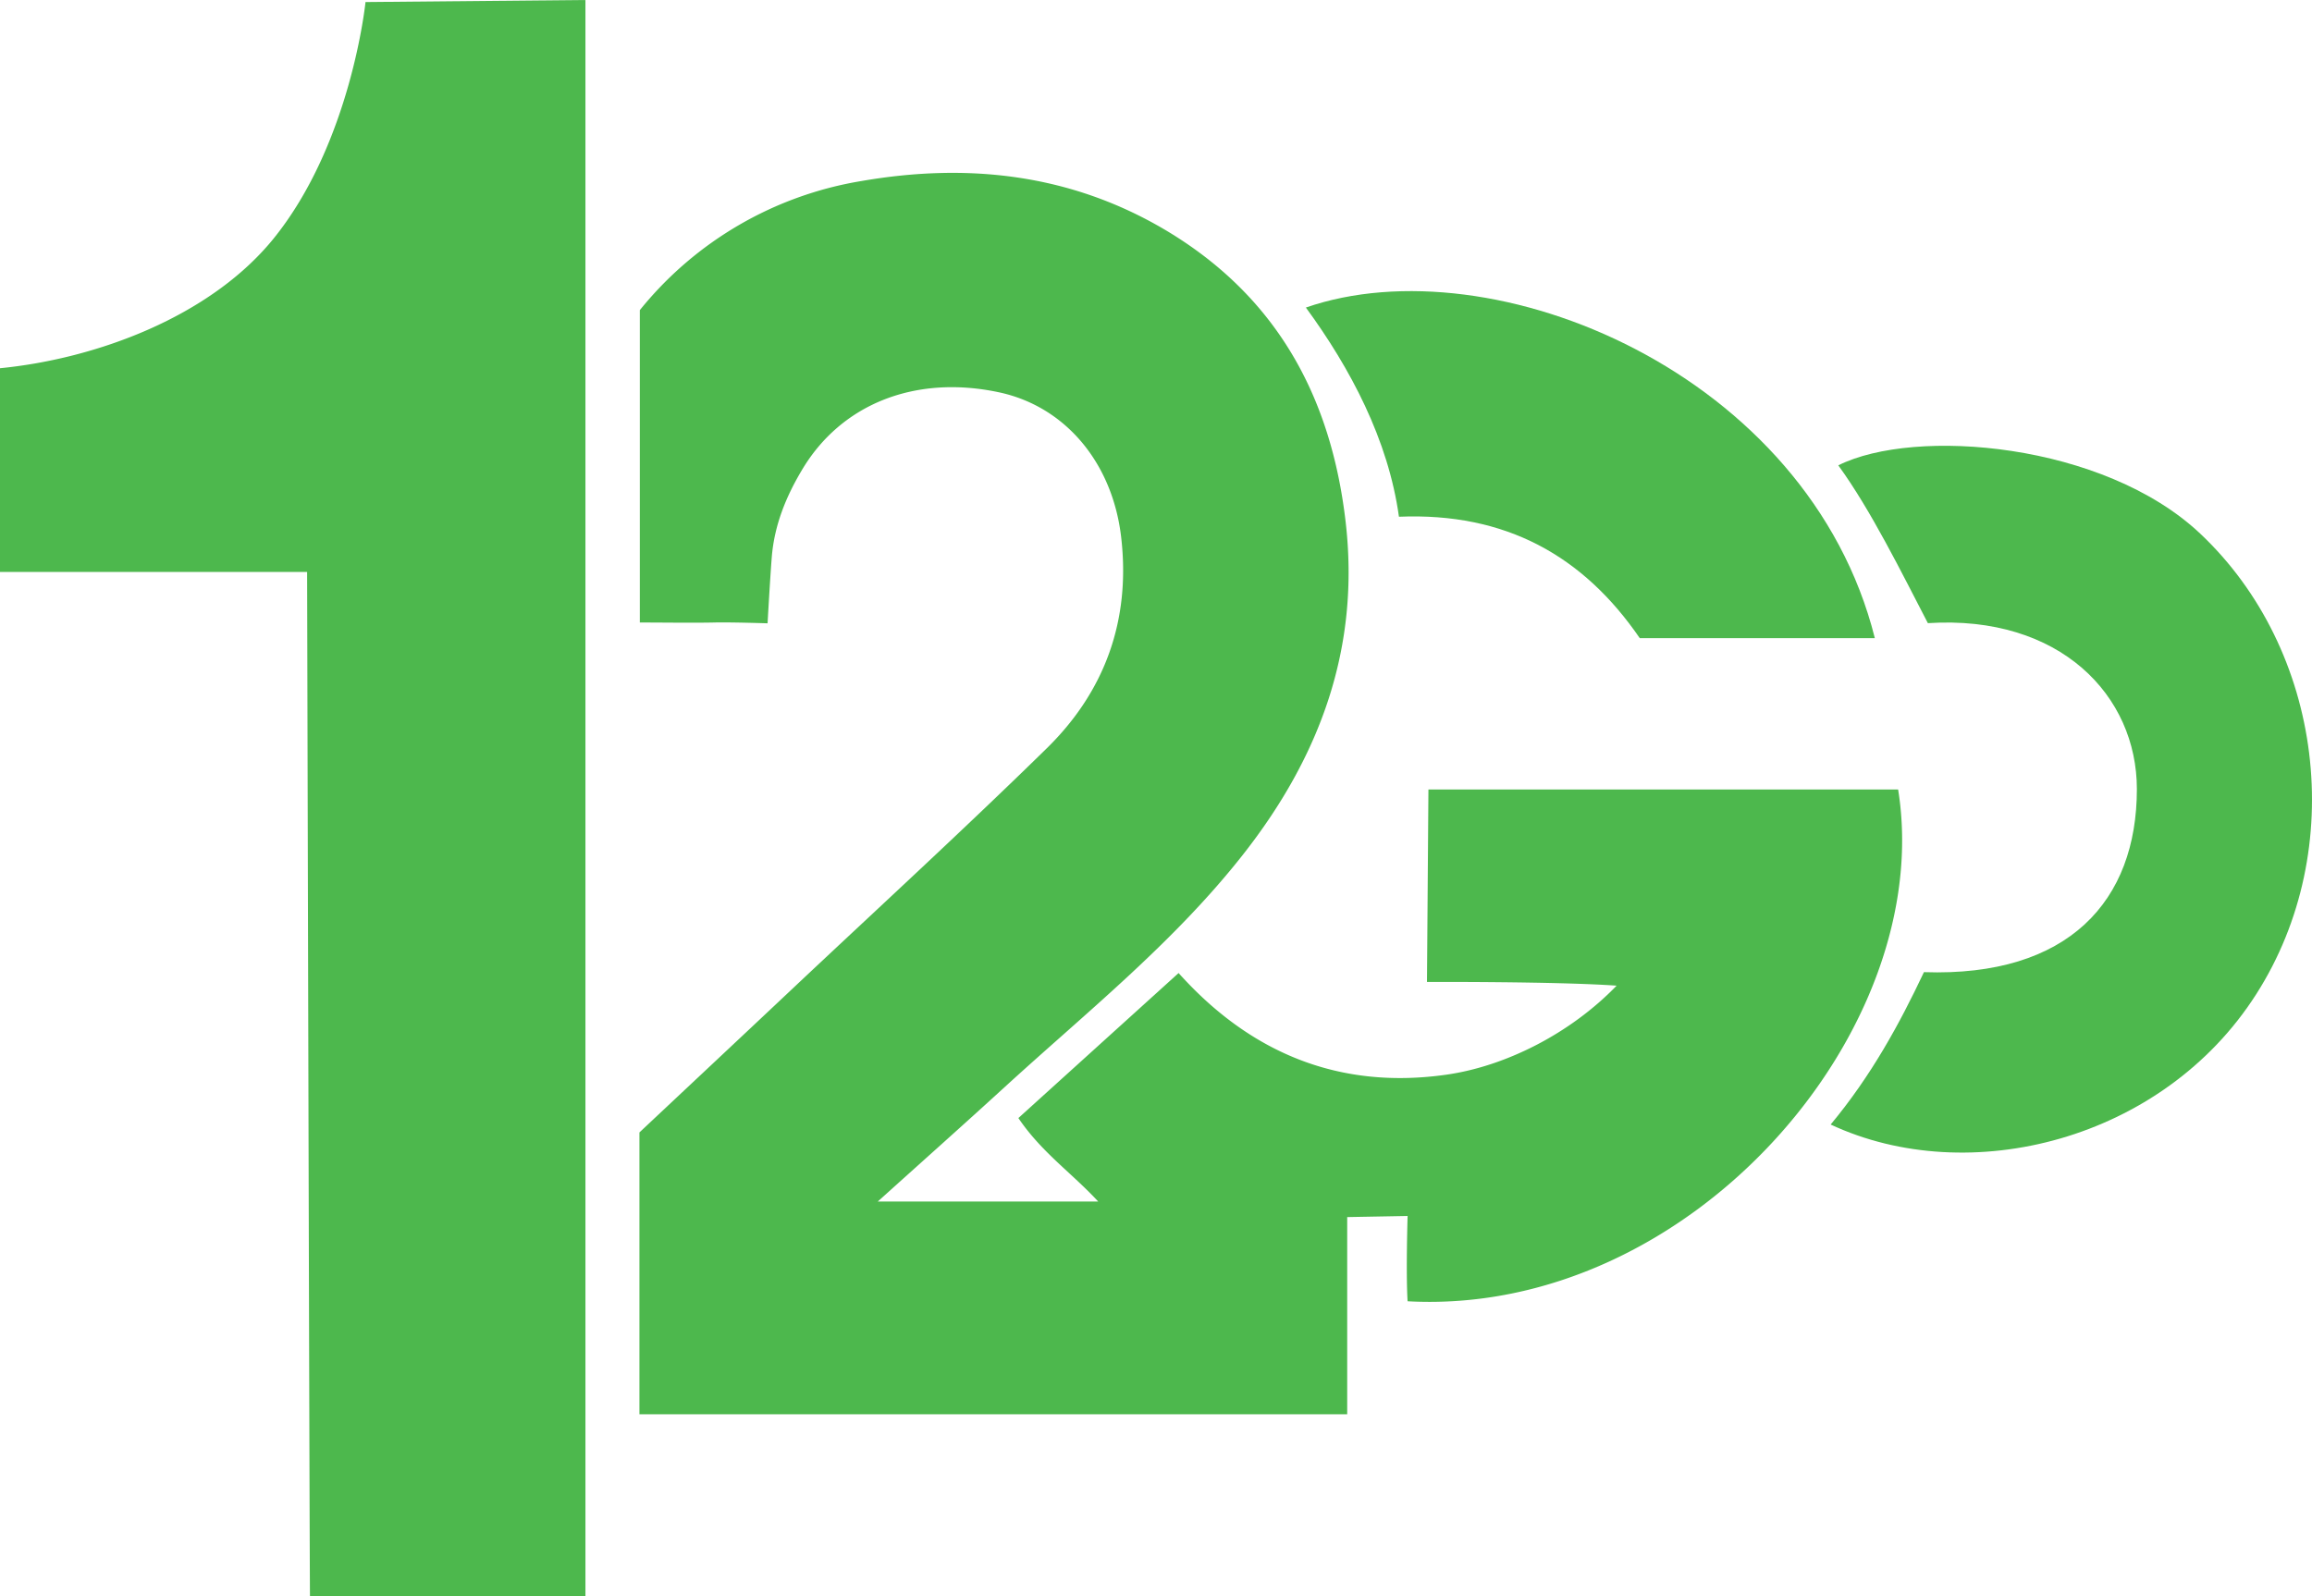
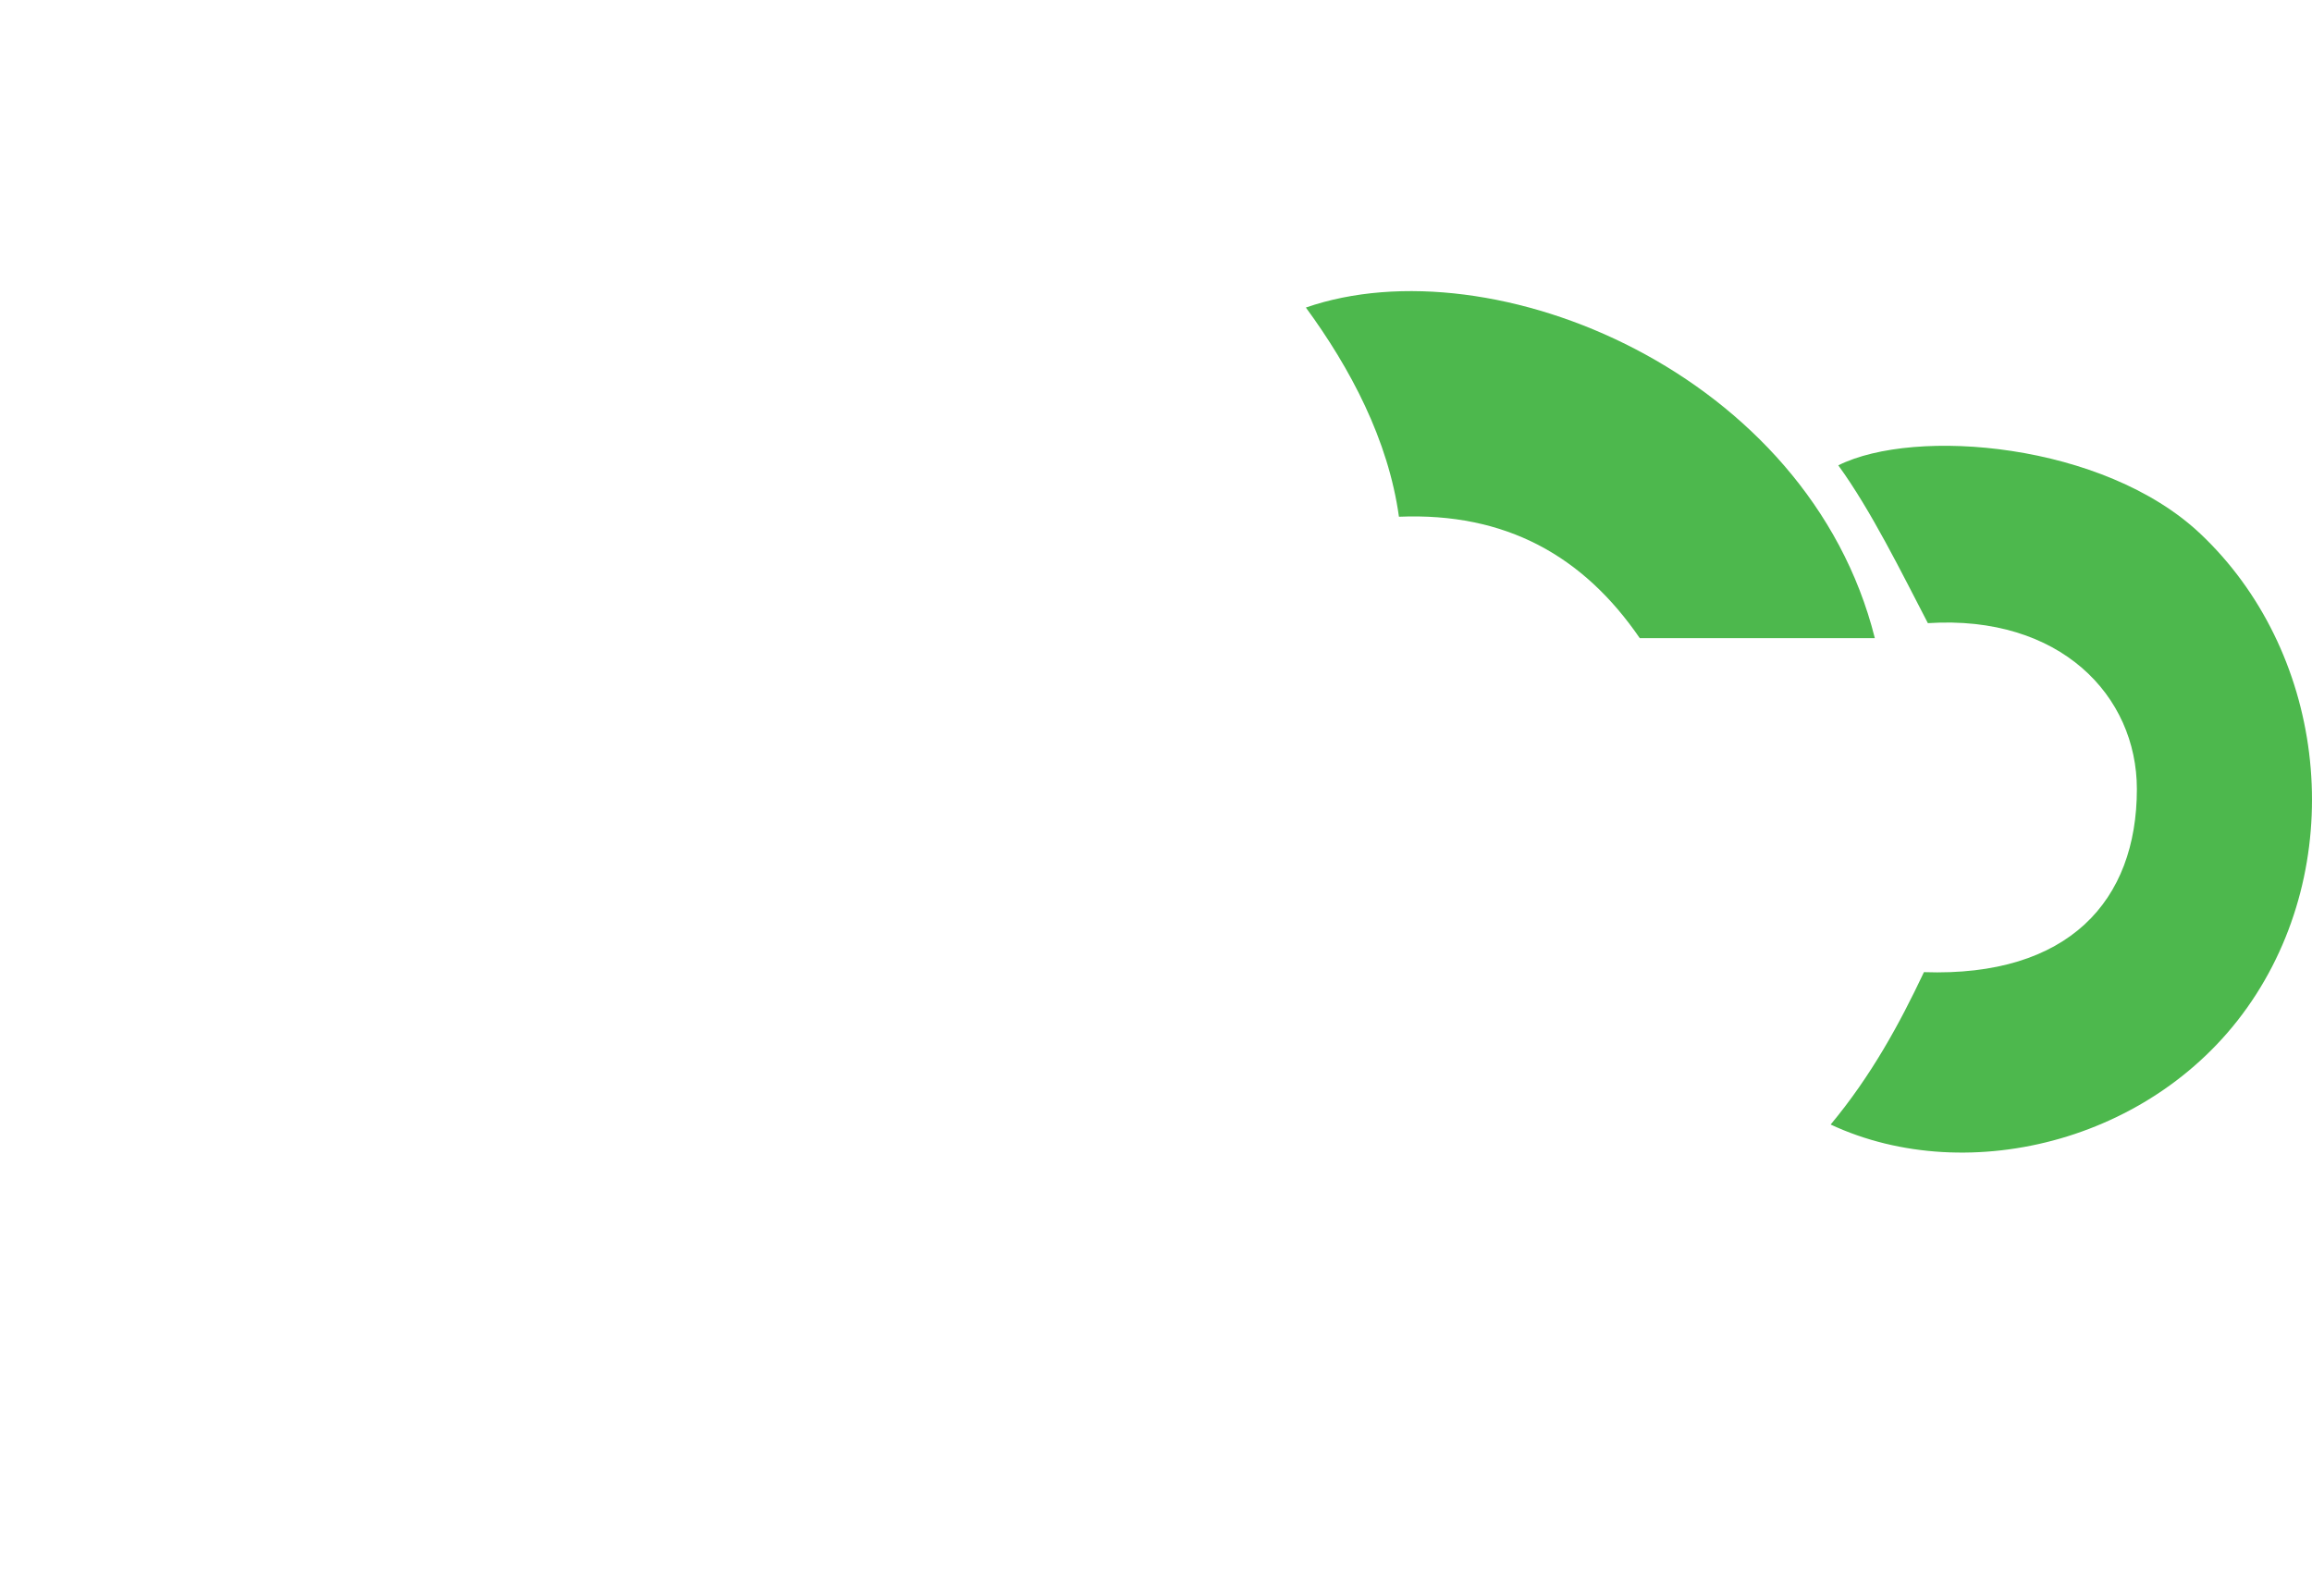
<svg xmlns="http://www.w3.org/2000/svg" data-name="Слой 1" width="542.027" height="374.22">
-   <path d="M445 185.11H334.88l-.34 45.13s30.46-.13 44.46.87c-10.92 11.3-26.1 18.89-39.84 20.86-25 3.58-45.91-4.92-62.85-23.82l-37.56 34c5.47 8.08 12.44 12.79 18.71 19.57h-51.67c10.91-9.83 20.4-18.28 29.77-26.85 19.22-17.58 39.66-33.87 55.91-54.57 18.06-23 27.41-48.5 24-77.94-3.41-29.44-16.24-53-42.38-68.5-22.27-13.14-46.31-15.7-71.09-11.42a84.36 84.36 0 0 0-52 30.28v73.24c6.28 0 11.87.11 17.44 0 3.71-.1 12.51.19 12.51.19s.61-10.89 1-15.71c.63-7.33 3.29-13.91 7-20.14 9.2-15.6 26.64-22.49 46.23-18.32 15.54 3.3 26.65 16.51 28.67 34 2.24 19.34-3.75 36.05-17.44 49.47-19.7 19.3-40.05 37.94-60.13 56.85-12.07 11.37-24.17 22.7-35.37 33.22v66.09h165.93v-46.24l14.16-.26s-.41 13.4 0 20c66.26 3.62 124.05-63.58 115-120zM85.69.48S82.34 33.58 64 56.11c-14.85 18.17-41.36 28-64 30.23v47.77h72s.55 226.72.67 240.11h64.58V0z" fill="#4db84d" />
  <path d="M515.81 125.11c-22.6-21.3-66.84-25-84.84-16 7.64 10.49 14.88 25.23 21 37 31-2 49 17 49 38.91 0 26.19-16 44.09-49.92 42.92-5.72 12.12-12.34 24.27-21.87 35.73 32.43 15.16 77.87 3.77 99.77-30.56 21.73-34 15.72-80.81-13.14-108z" fill="#4db84d" />
  <path d="M384.43 149.63h55.11C424 87.59 350.05 56.89 306.15 72.11c10.42 14.22 19.32 31 21.82 49.05 25.03-1.05 43.23 9.18 56.46 28.47z" fill="#4db84d" />
</svg>